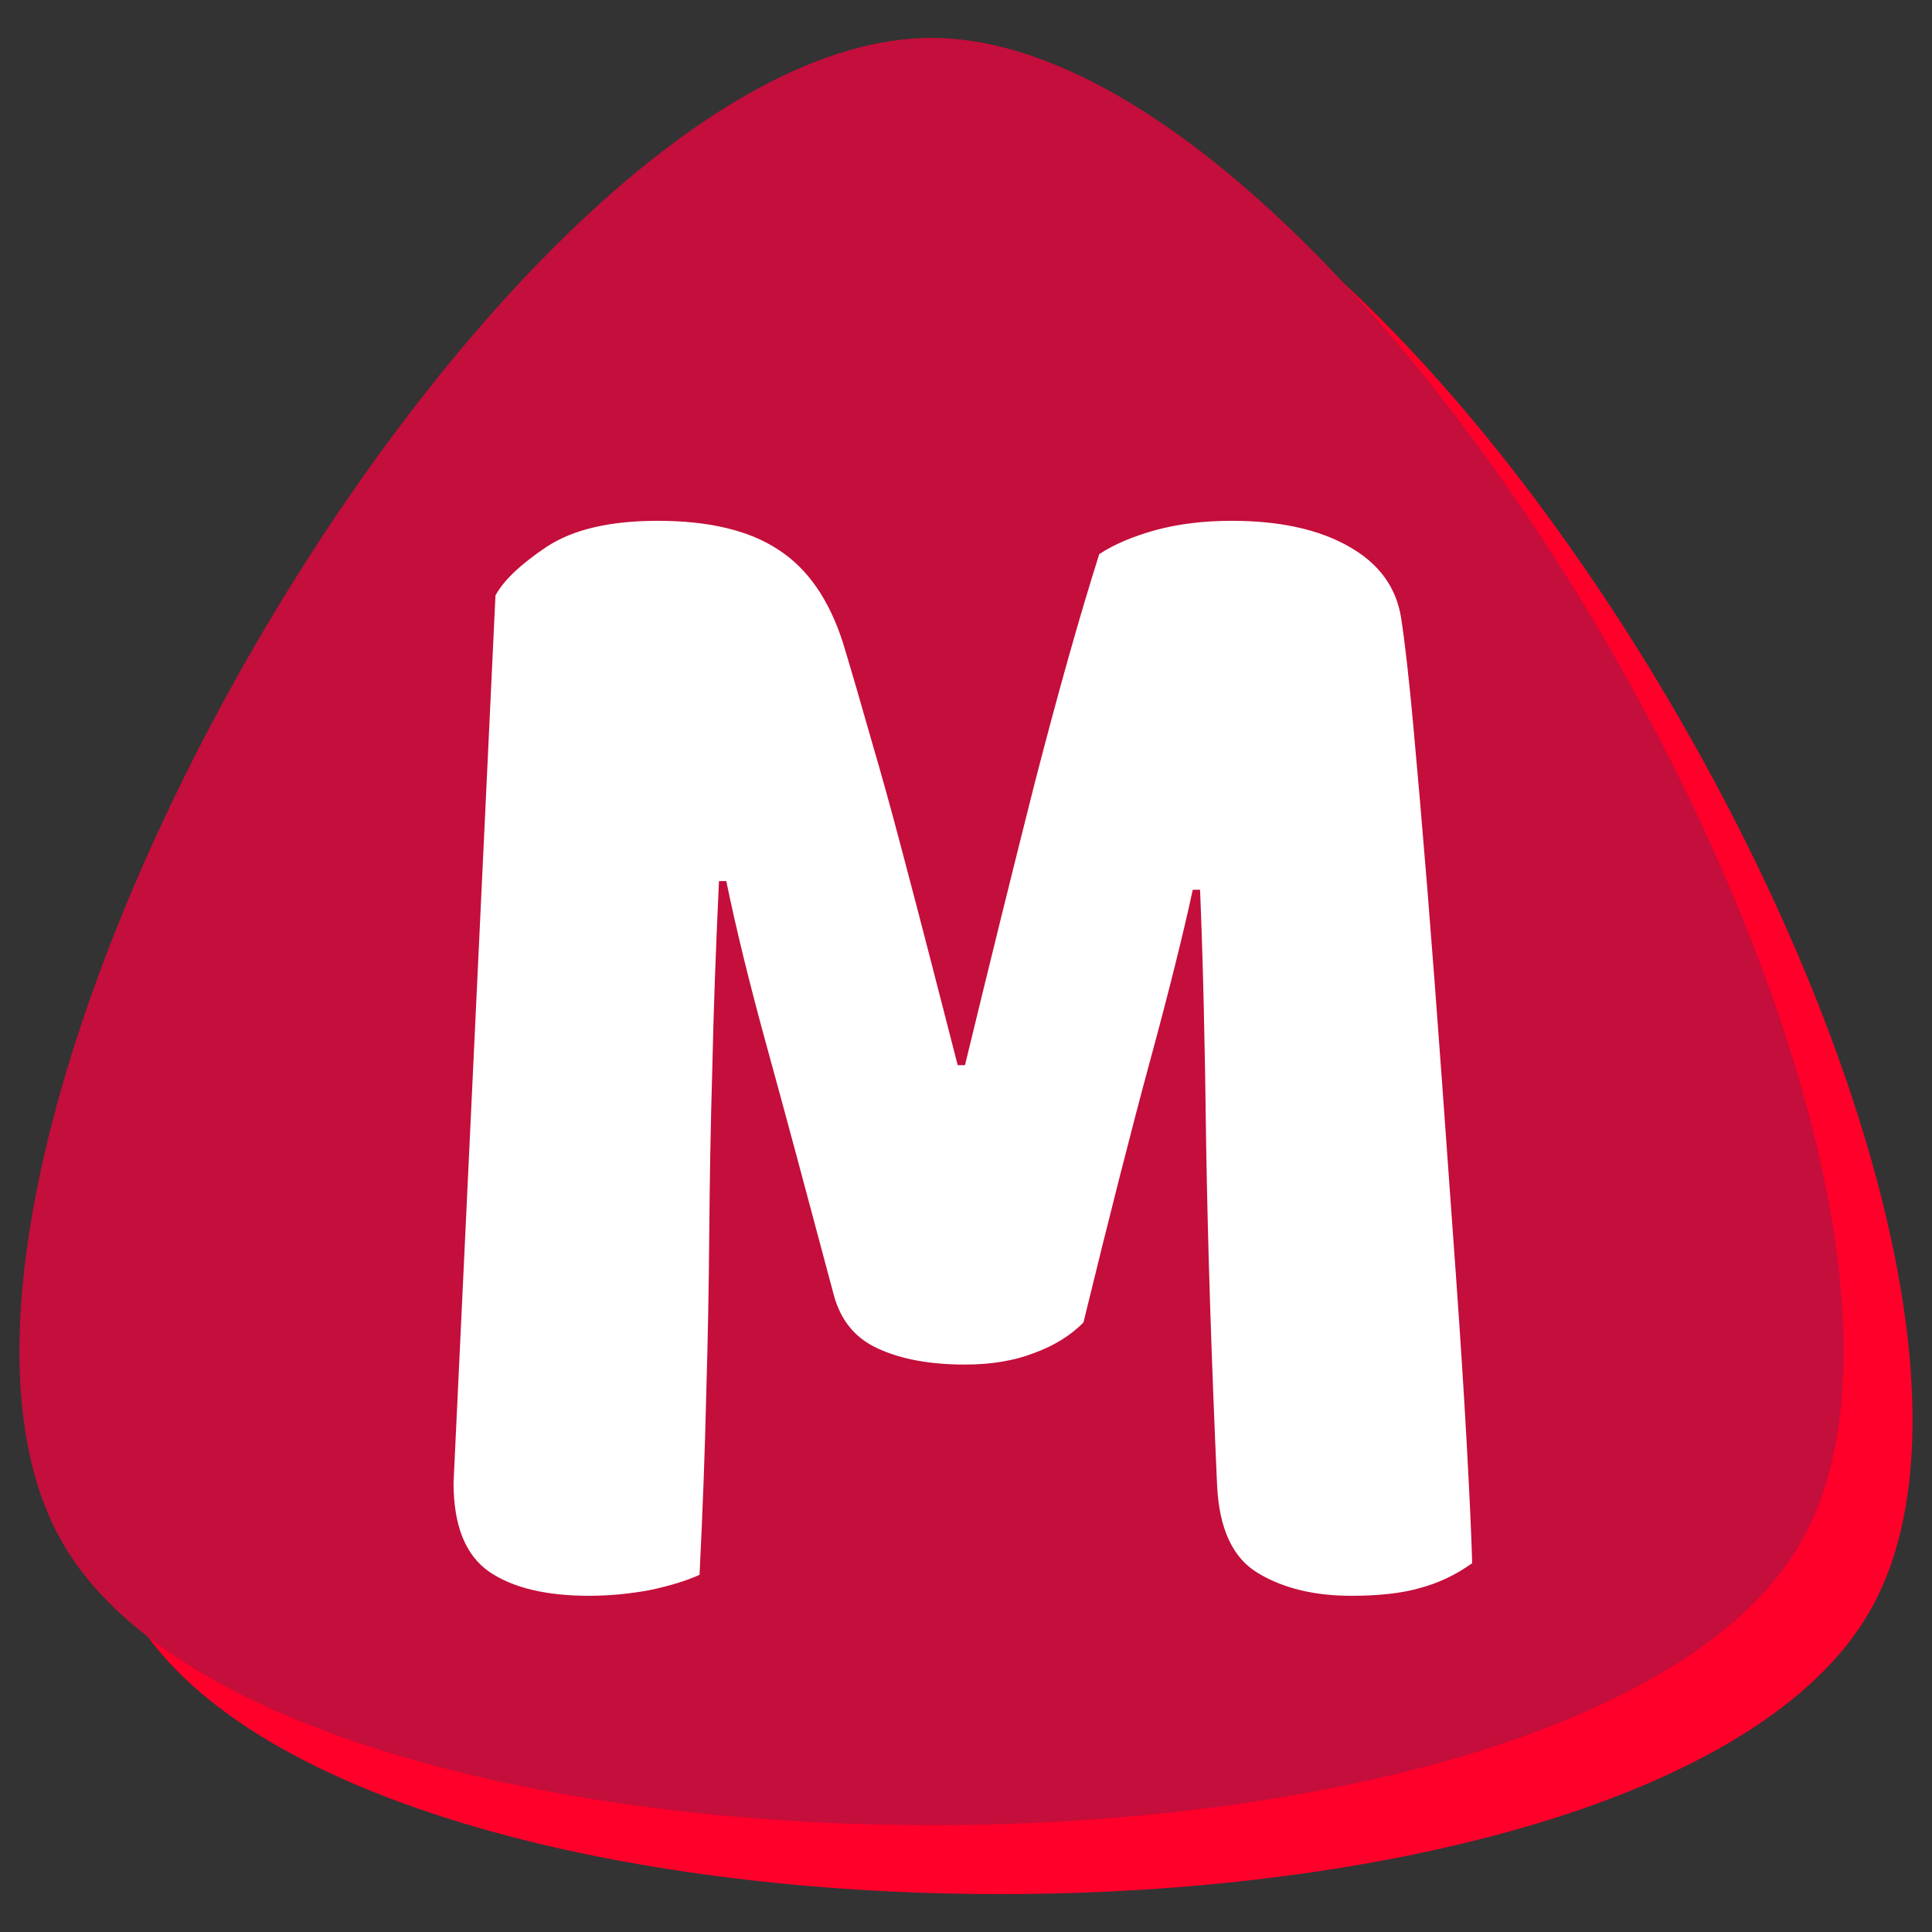
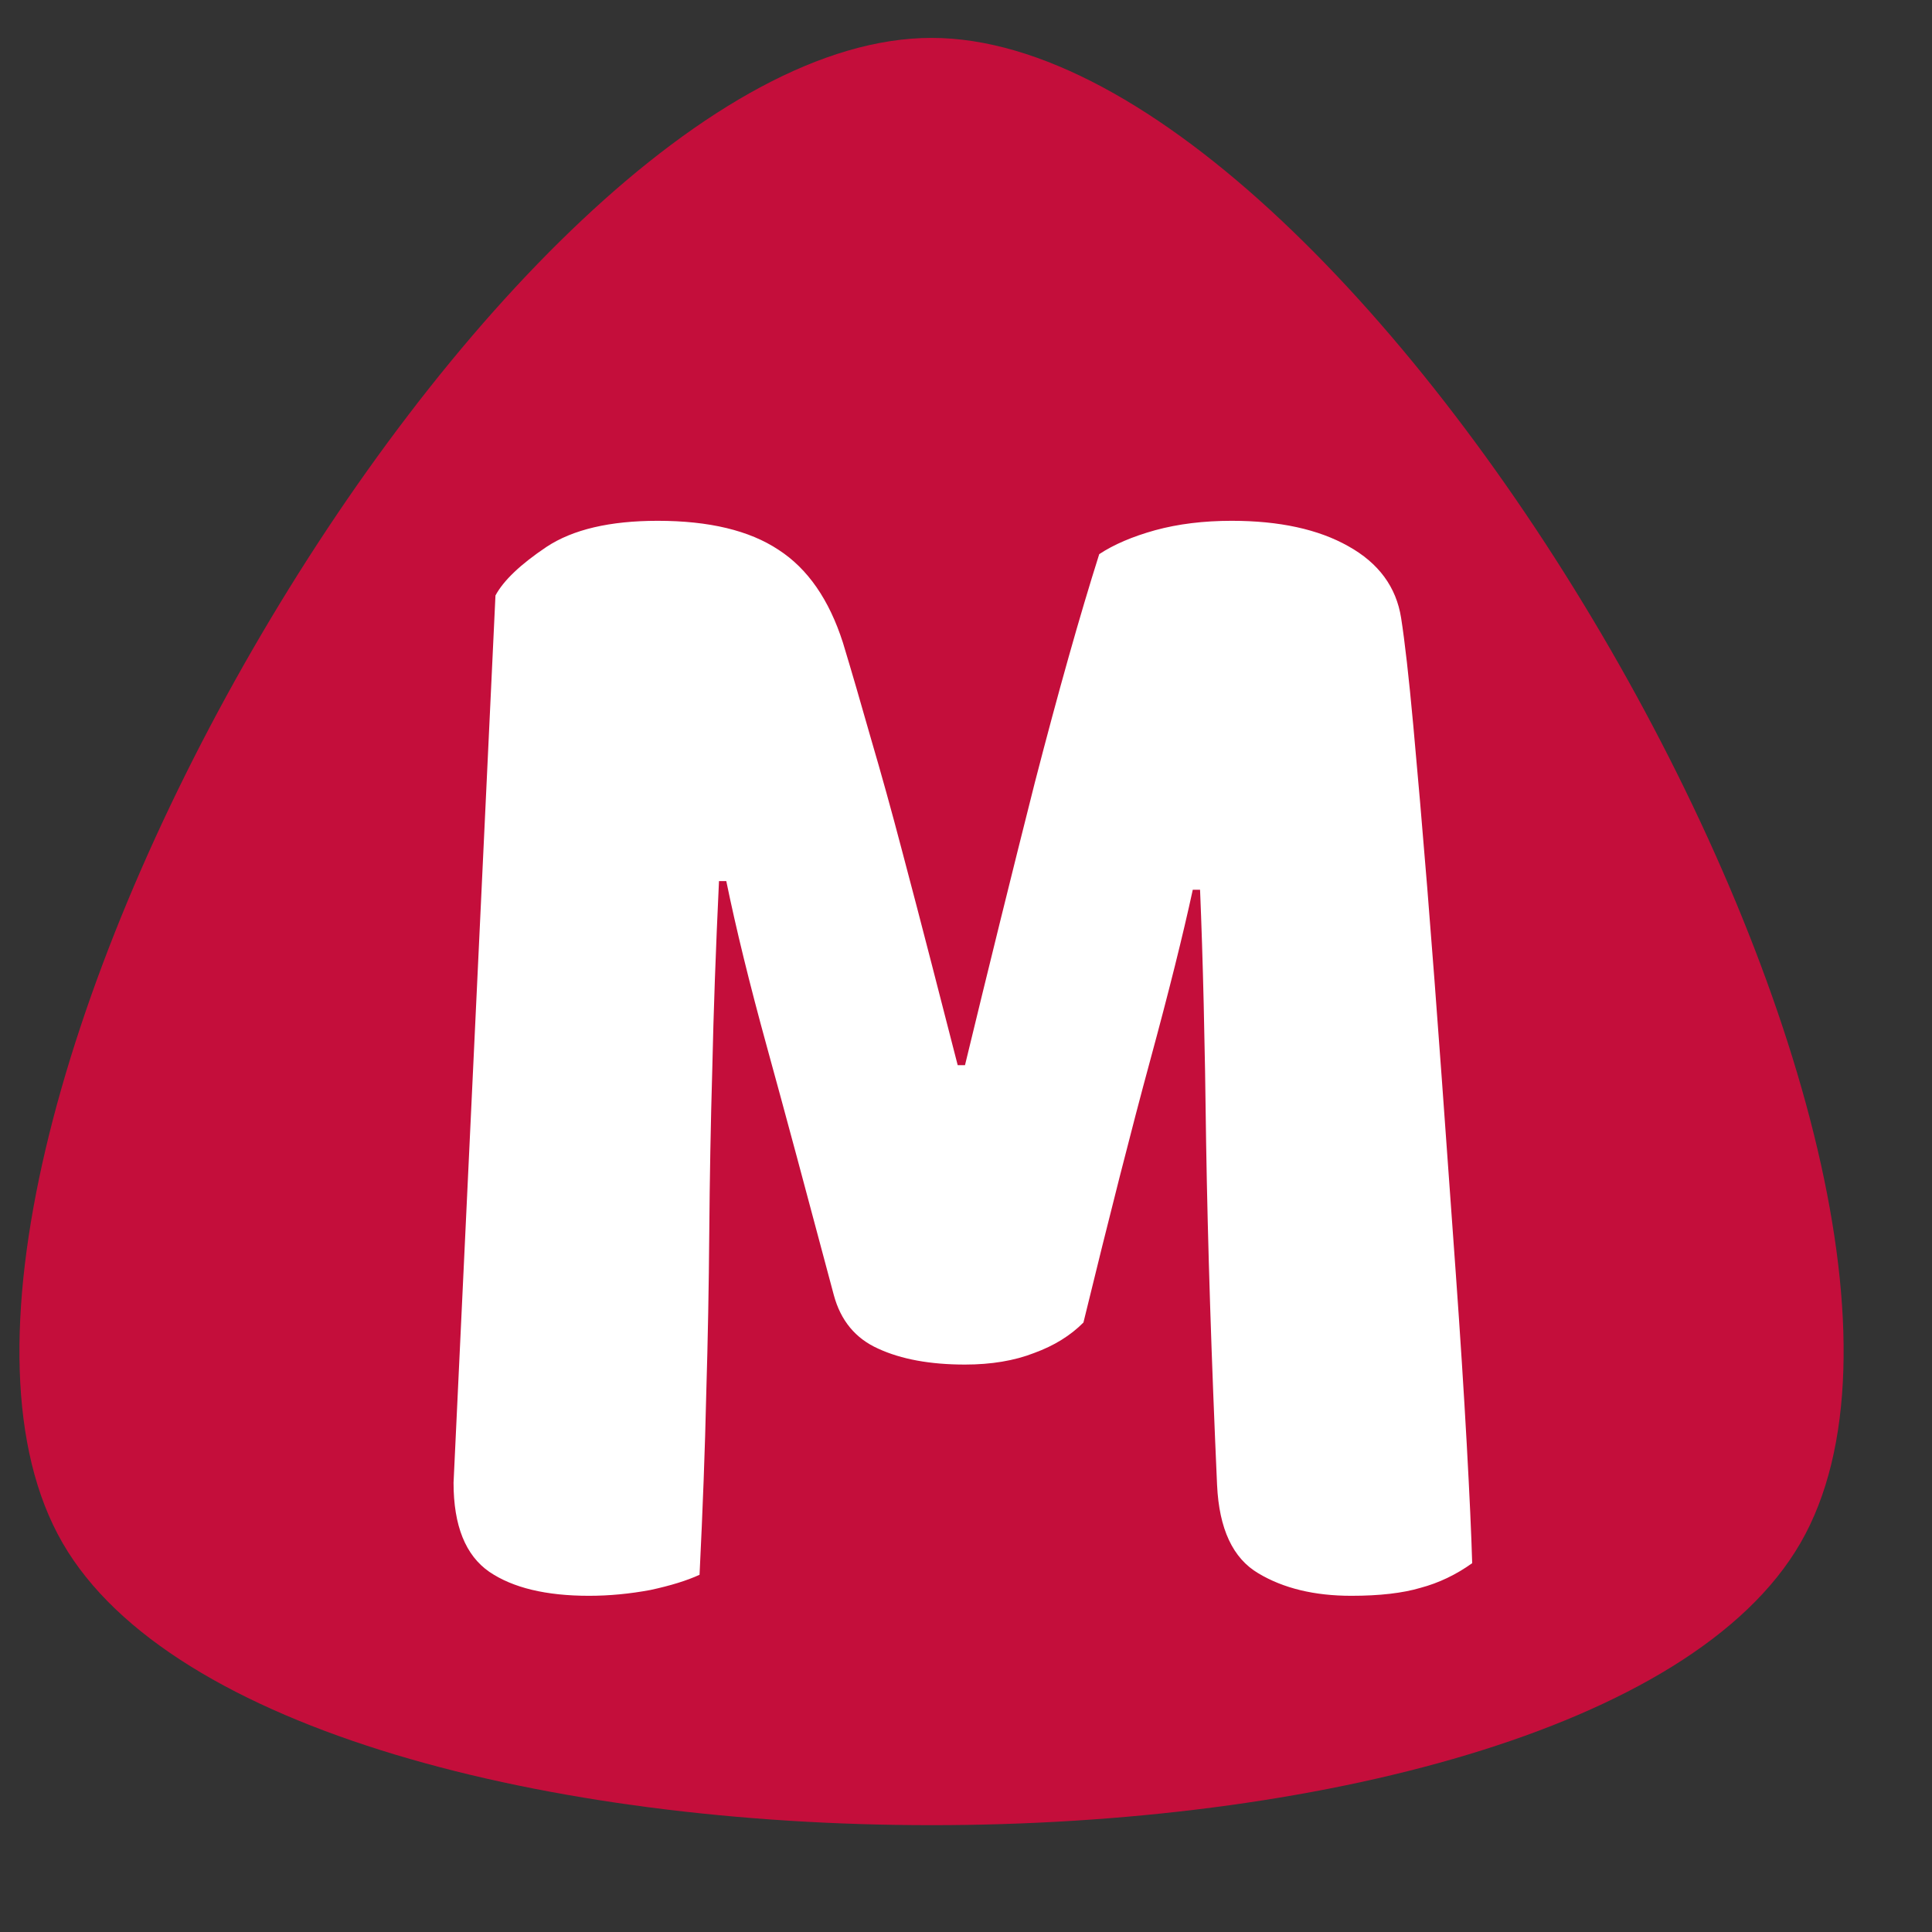
<svg xmlns="http://www.w3.org/2000/svg" version="1.1" id="Layer_1" x="0px" y="0px" width="512px" height="512px" viewBox="0 0 512 512" enable-background="new 0 0 512 512">
  <rect x="0" y="0" width="512" height="512" fill="#333333" stroke="none" />
  <defs>
    <radialGradient id="gradient-6" gradientUnits="SpaceOnUse" cx="246.867" cy="246.866" r="241.717">
      <stop offset="0" style="stop-color: rgba(242, 70, 113, 1)" />
      <stop offset="1" style="stop-color: rgba(196, 14, 59, 1)" />
    </radialGradient>
    <linearGradient id="gradient-9" gradientUnits="SpaceOnUse" x1="265.134" y1="28.311" x2="265.134" y2="501.956">
      <stop offset="0" style="stop-color: rgba(255, 0, 43, 1)" />
      <stop offset="1" style="stop-color: rgba(153, 0, 26, 1)" />
    </linearGradient>
    <pattern id="pattern-0" x="0" y="0" width="25" height="25" patternUnits="SpaceOnUse" viewBox="0 0 100 100">
-       <rect x="0" y="0" width="50" height="100" style="fill: black;" />
-     </pattern>
+       </pattern>
  </defs>
  <g>
    <g>
-       <path d="M34.852,427.17c-57.57-99.715,115.141-398.859,230.282-398.859S552.986,327.456,495.415,427.17 S92.422,526.885,34.852,427.17z" style="fill: url(#gradient-9);" />
      <path d="M16.585,408.903c-57.57-99.715,115.141-398.859,230.282-398.859s287.852,299.145,230.282,398.859 S74.155,508.618,16.585,408.903z" style="fill: url(#gradient-6);" />
    </g>
  </g>
  <path d="M 446.928 63.931 C 446.715 64.111 446.445 64.251 446.118 64.351 C 445.791 64.458 445.411 64.511 444.978 64.511 C 444.405 64.511 443.928 64.438 443.548 64.291 C 443.175 64.151 442.931 63.904 442.818 63.551 C 442.371 62.144 442.005 61.004 441.718 60.131 C 441.431 59.258 441.208 58.494 441.048 57.841 L 440.928 57.841 C 440.875 58.781 440.838 59.641 440.818 60.421 C 440.791 61.194 440.775 61.951 440.768 62.691 C 440.761 63.424 440.745 64.168 440.718 64.921 C 440.698 65.674 440.661 66.504 440.608 67.411 C 440.401 67.491 440.131 67.561 439.798 67.621 C 439.458 67.674 439.121 67.701 438.788 67.701 C 438.081 67.701 437.535 67.591 437.148 67.371 C 436.755 67.144 436.558 66.734 436.558 66.141 L 437.248 53.901 C 437.381 53.694 437.661 53.471 438.088 53.231 C 438.521 52.991 439.131 52.871 439.918 52.871 C 440.765 52.871 441.428 53.004 441.908 53.271 C 442.388 53.531 442.741 53.958 442.968 54.551 C 443.108 54.938 443.261 55.378 443.428 55.871 C 443.601 56.364 443.771 56.878 443.938 57.411 C 444.105 57.938 444.268 58.461 444.428 58.981 C 444.588 59.501 444.731 59.968 444.858 60.381 L 444.978 60.381 C 445.365 59.041 445.748 57.741 446.128 56.481 C 446.515 55.228 446.868 54.178 447.188 53.331 C 447.428 53.198 447.735 53.088 448.108 53.001 C 448.488 52.914 448.908 52.871 449.368 52.871 C 450.155 52.871 450.795 52.988 451.288 53.221 C 451.788 53.454 452.078 53.784 452.158 54.211 C 452.218 54.531 452.285 55.024 452.358 55.691 C 452.431 56.358 452.508 57.104 452.588 57.931 C 452.668 58.764 452.748 59.644 452.828 60.571 C 452.908 61.504 452.985 62.398 453.058 63.251 C 453.131 64.104 453.191 64.888 453.238 65.601 C 453.285 66.314 453.315 66.864 453.328 67.251 C 453.061 67.411 452.778 67.524 452.478 67.591 C 452.185 67.664 451.805 67.701 451.338 67.701 C 450.731 67.701 450.221 67.598 449.808 67.391 C 449.388 67.184 449.161 66.778 449.128 66.171 C 449.035 64.424 448.975 62.854 448.948 61.461 C 448.928 60.068 448.895 58.901 448.848 57.961 L 448.728 57.961 C 448.568 58.581 448.335 59.364 448.028 60.311 C 447.721 61.258 447.355 62.464 446.928 63.931 Z" transform="matrix(16.097, 0, 0, 19.21, -6907.078, -877.633)" style="fill: rgb(255, 255, 255); white-space: pre;" />
</svg>